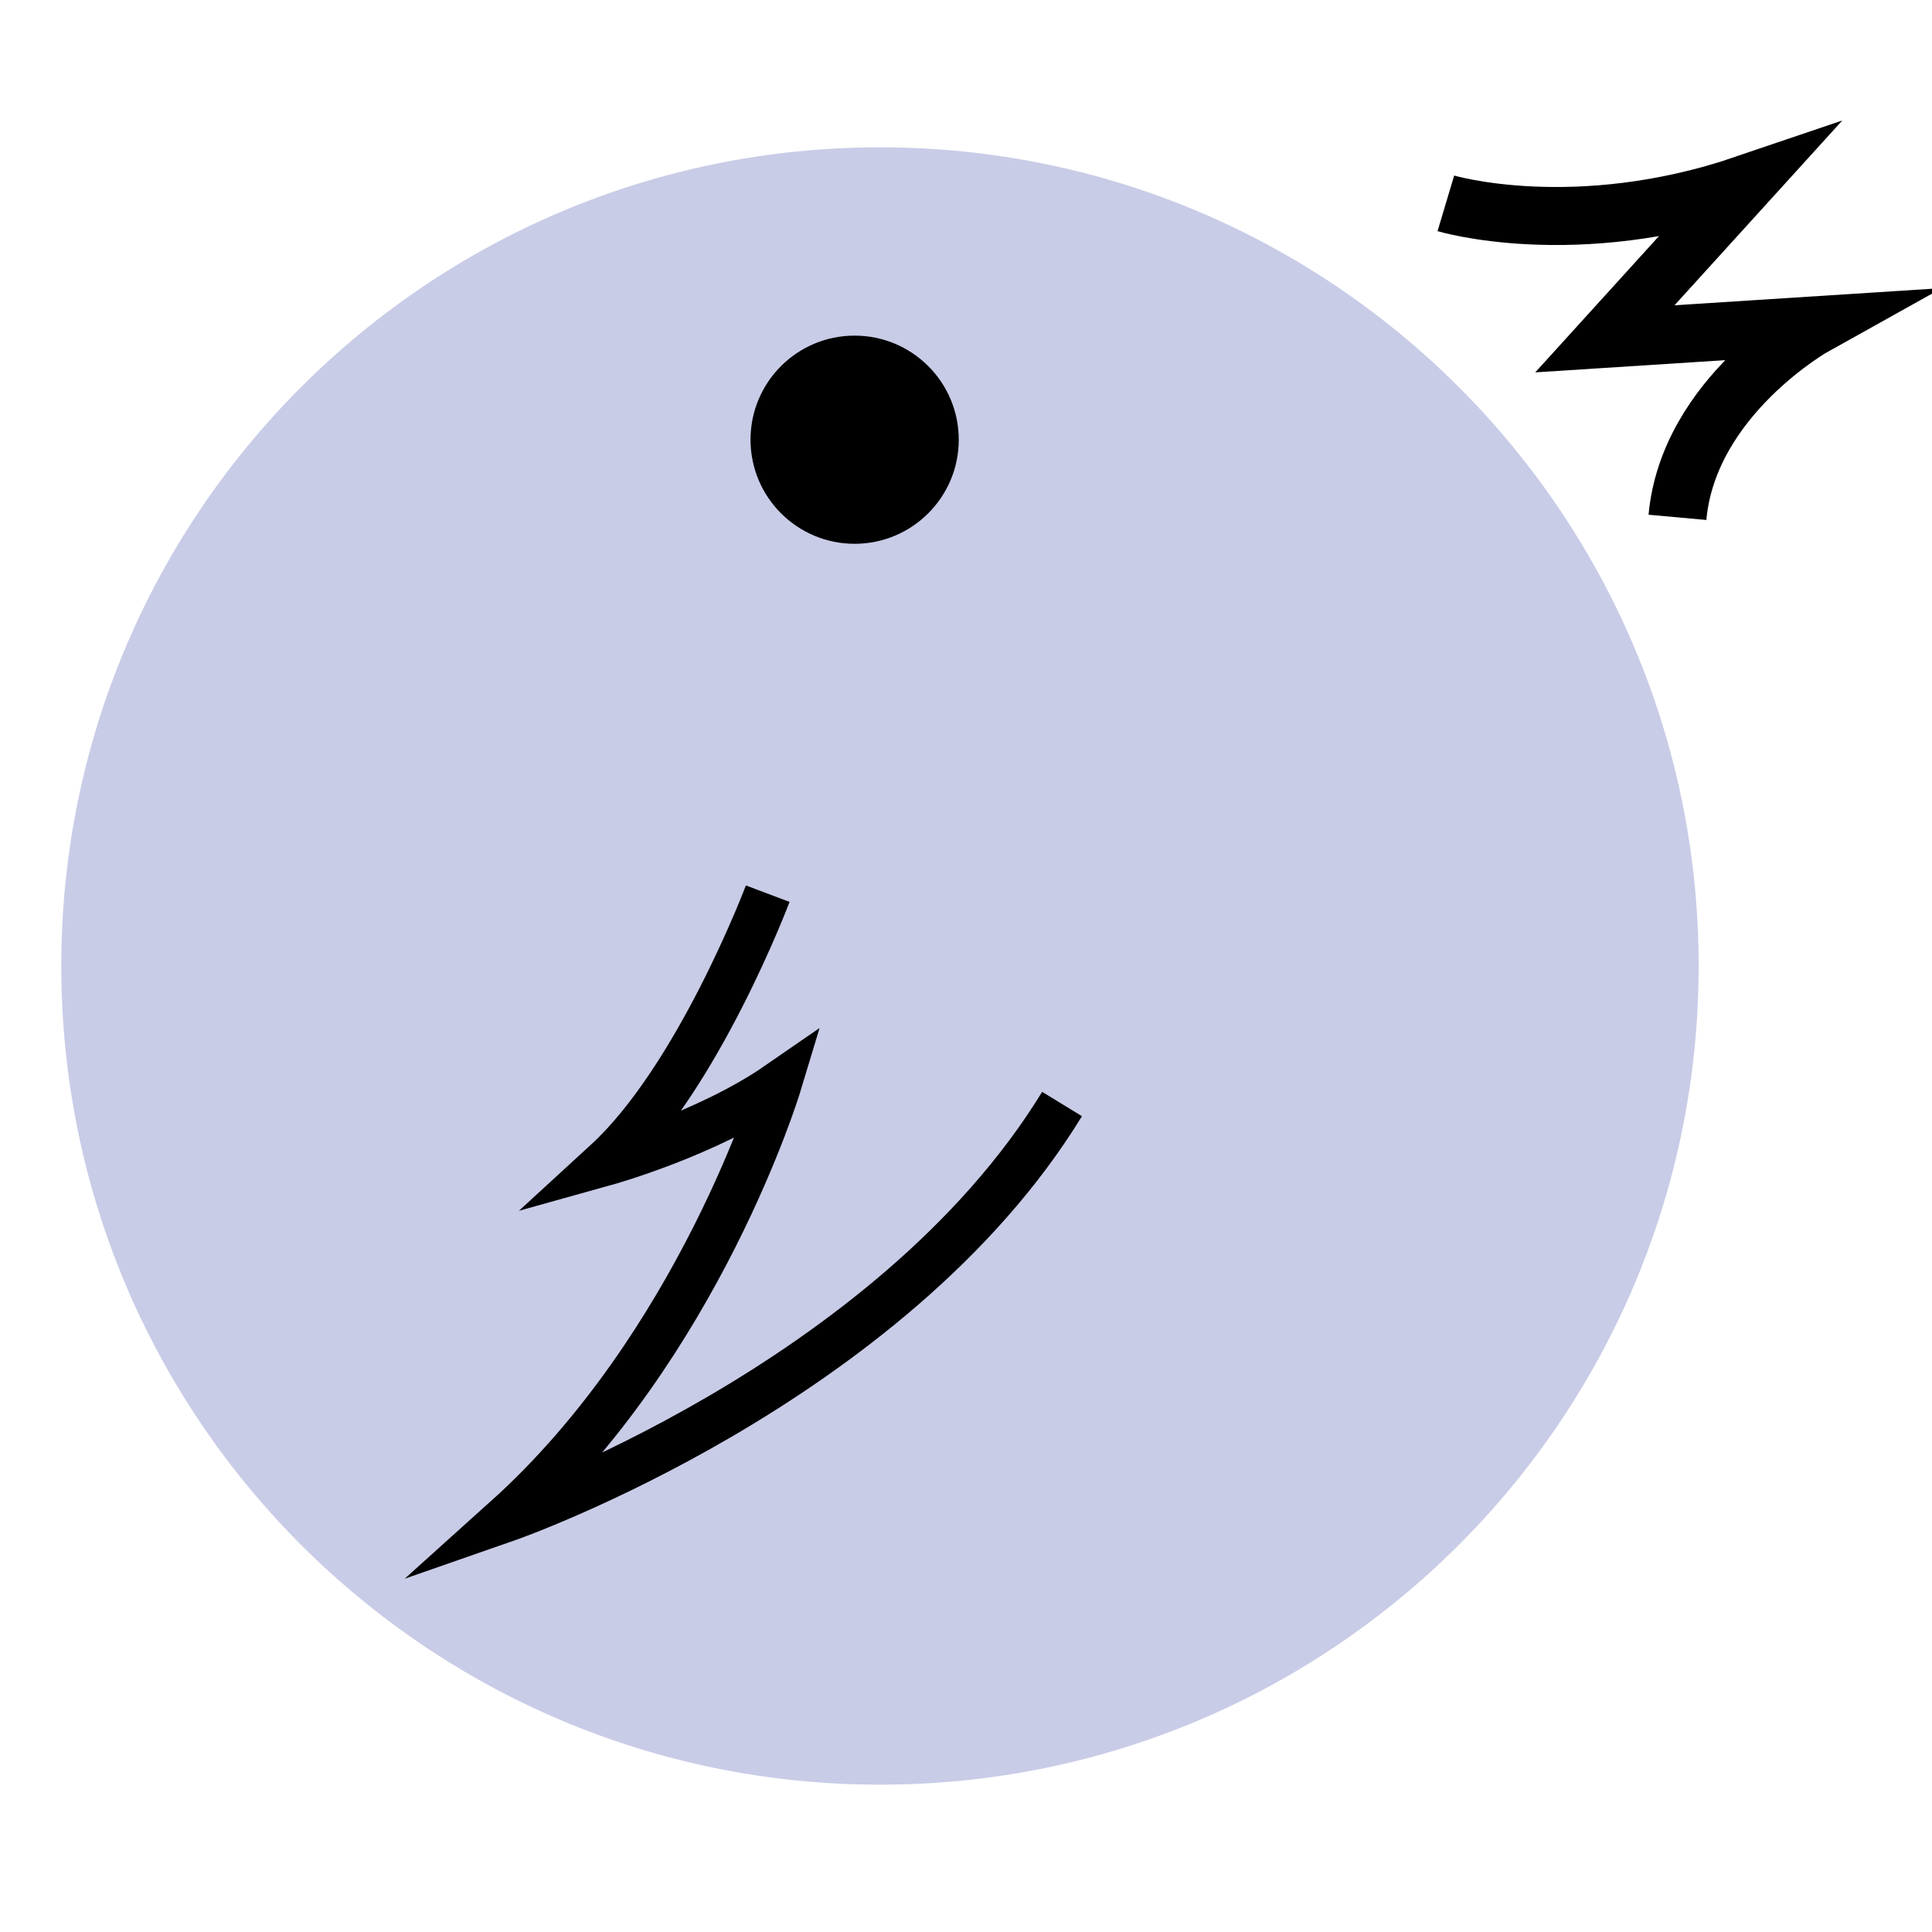
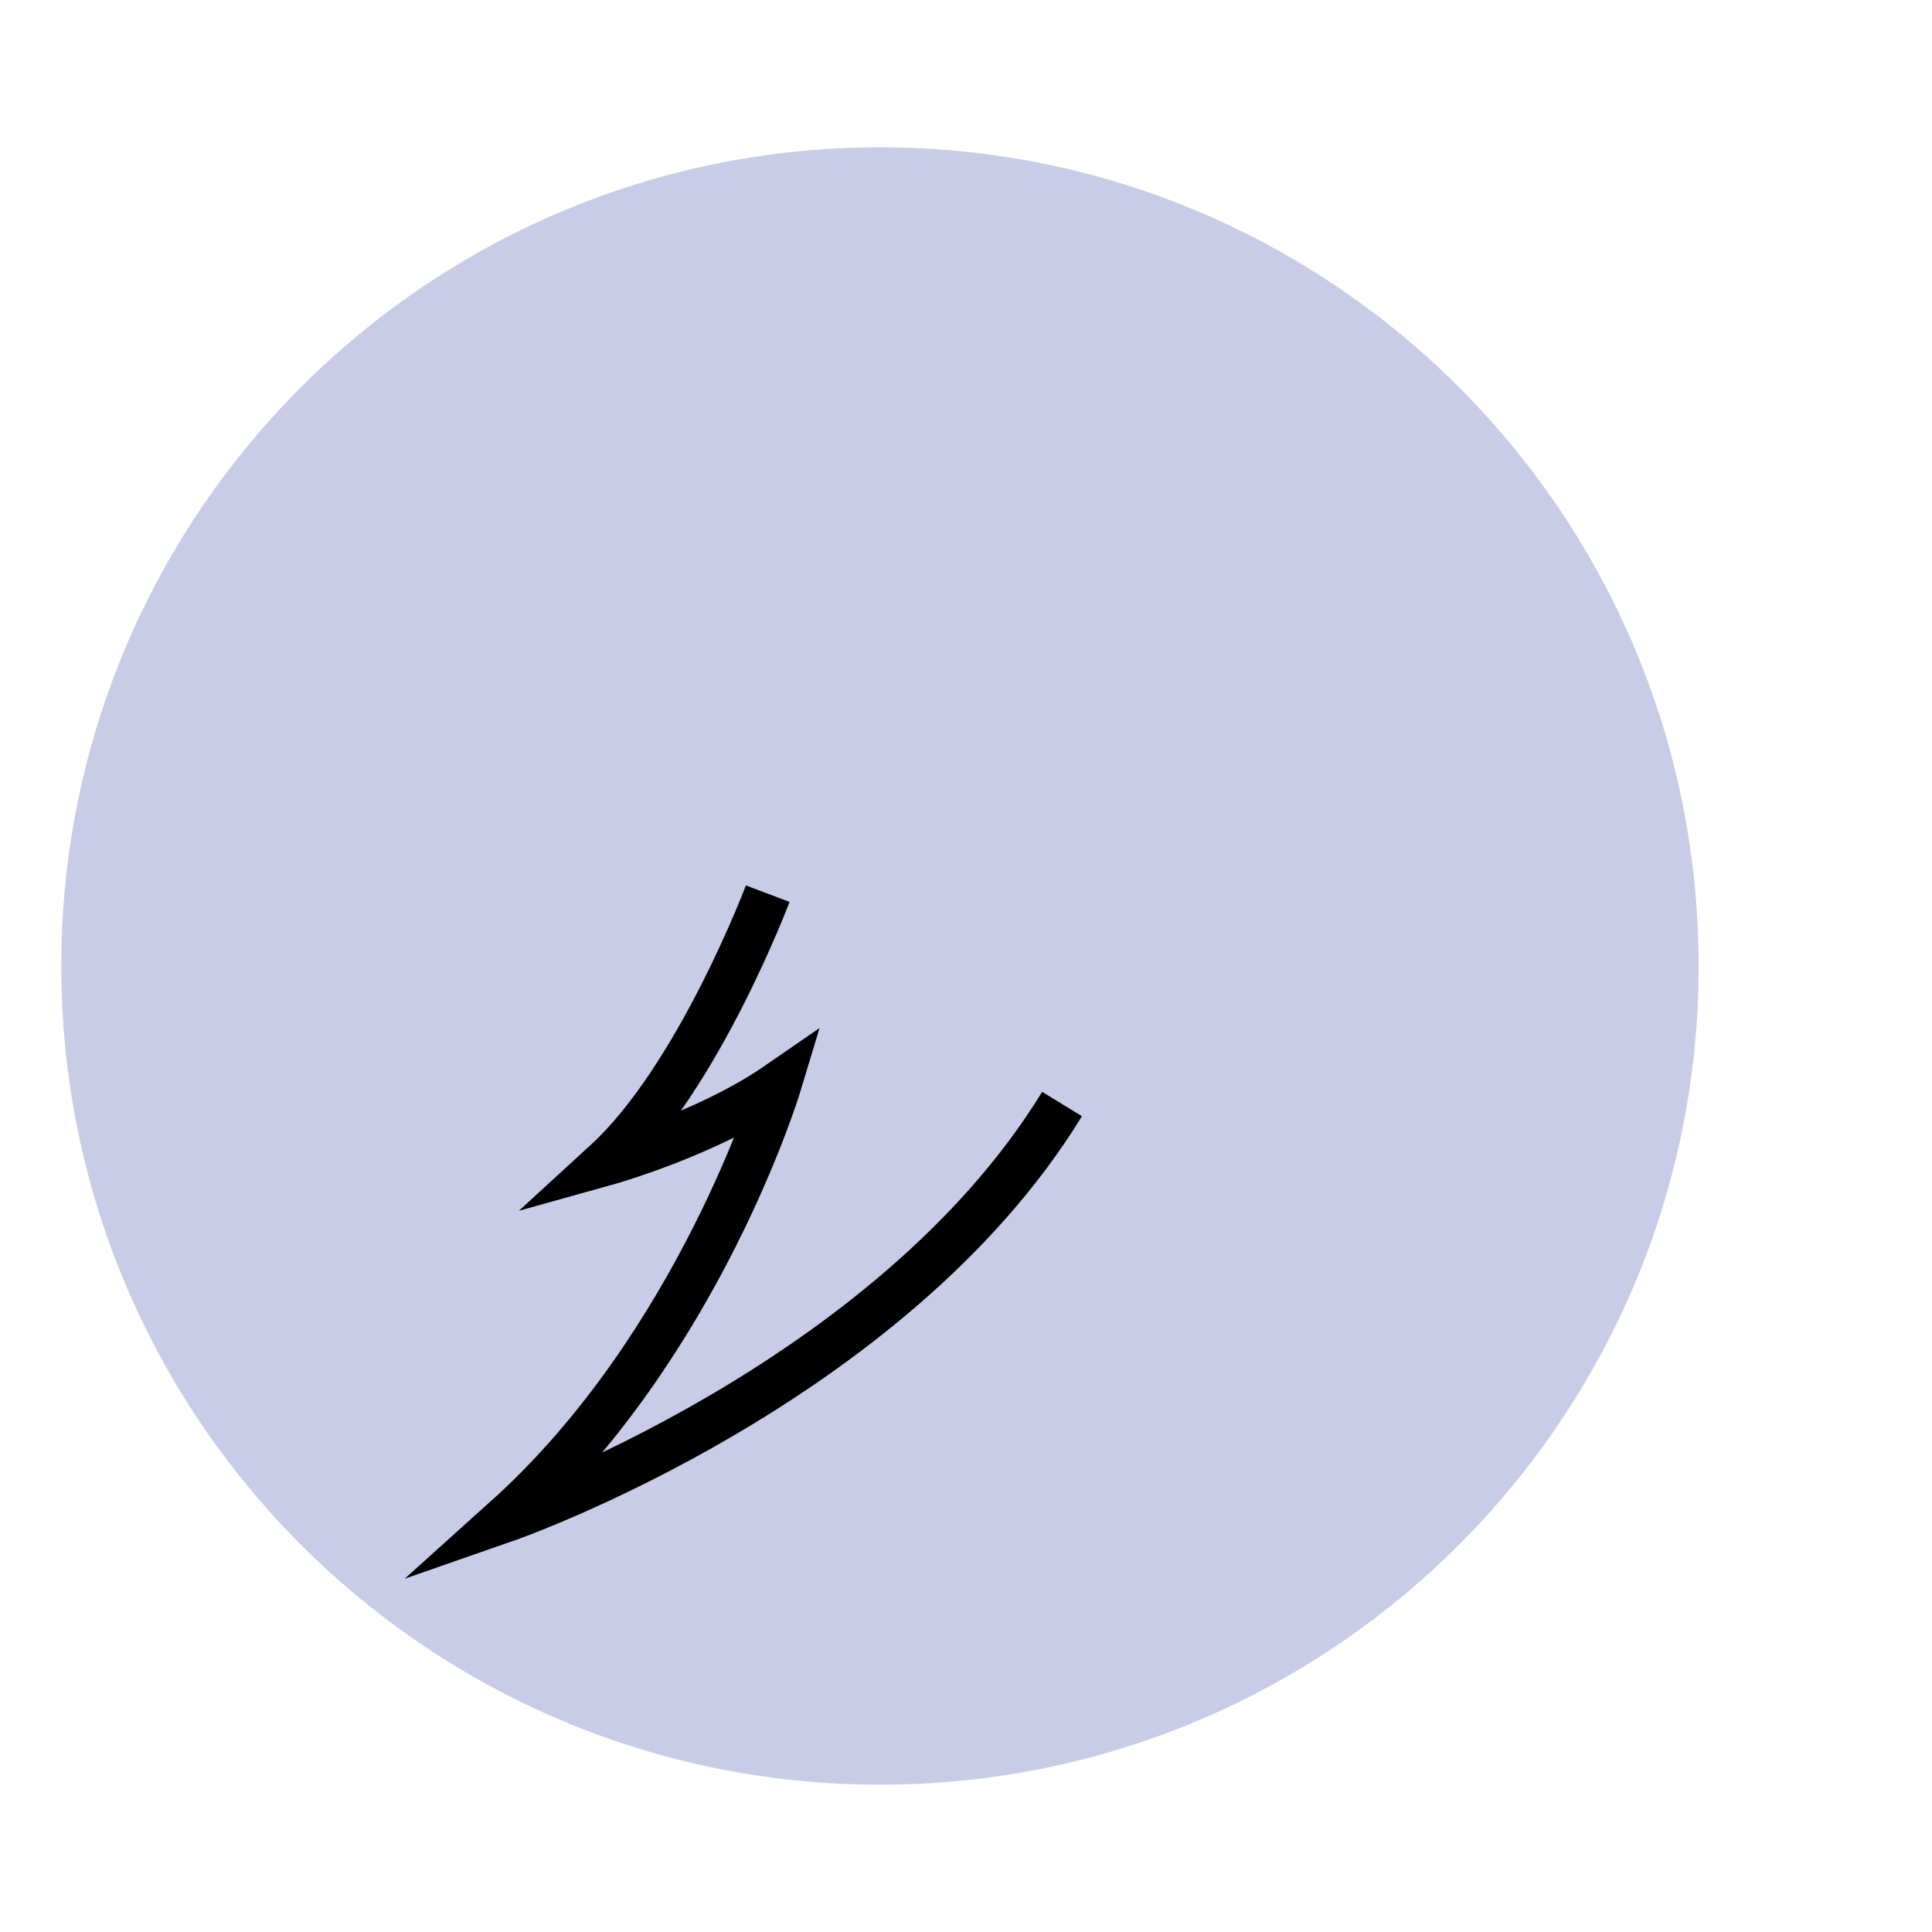
<svg xmlns="http://www.w3.org/2000/svg" viewBox="0 0 32 32" data-name="Layer 1" id="Layer_1">
  <defs>
    <style>
      .cls-1 {
        stroke-width: .961px;
      }

      .cls-1, .cls-2 {
        fill: none;
        stroke: #000;
        stroke-miterlimit: 10;
      }

      .cls-2 {
        stroke-width: .773px;
      }

      .cls-3 {
        fill: #c9cce7;
      }
    </style>
  </defs>
  <path d="M1.015,16c0,7.489,6.071,13.56,13.56,13.56s13.56-6.071,13.56-13.56S22.064,2.44,14.575,2.44,1.015,8.511,1.015,16" class="cls-3" />
-   <path d="M23.948,3.368s2.142.641,4.96-.318l-2.326,2.562,3.488-.224s-2.104,1.171-2.286,3.181" class="cls-1" />
-   <path d="M12.431,7.283c0,.952.772,1.724,1.724,1.724s1.725-.772,1.725-1.724-.772-1.724-1.725-1.724-1.724.772-1.724,1.724" />
  <path d="M12.716,14.802s-1.151,3.053-2.671,4.447c0,0,1.664-.464,2.84-1.276,0,0-1.302,4.306-4.496,7.179,0,0,6.354-2.213,9.202-6.866" class="cls-2" />
</svg>